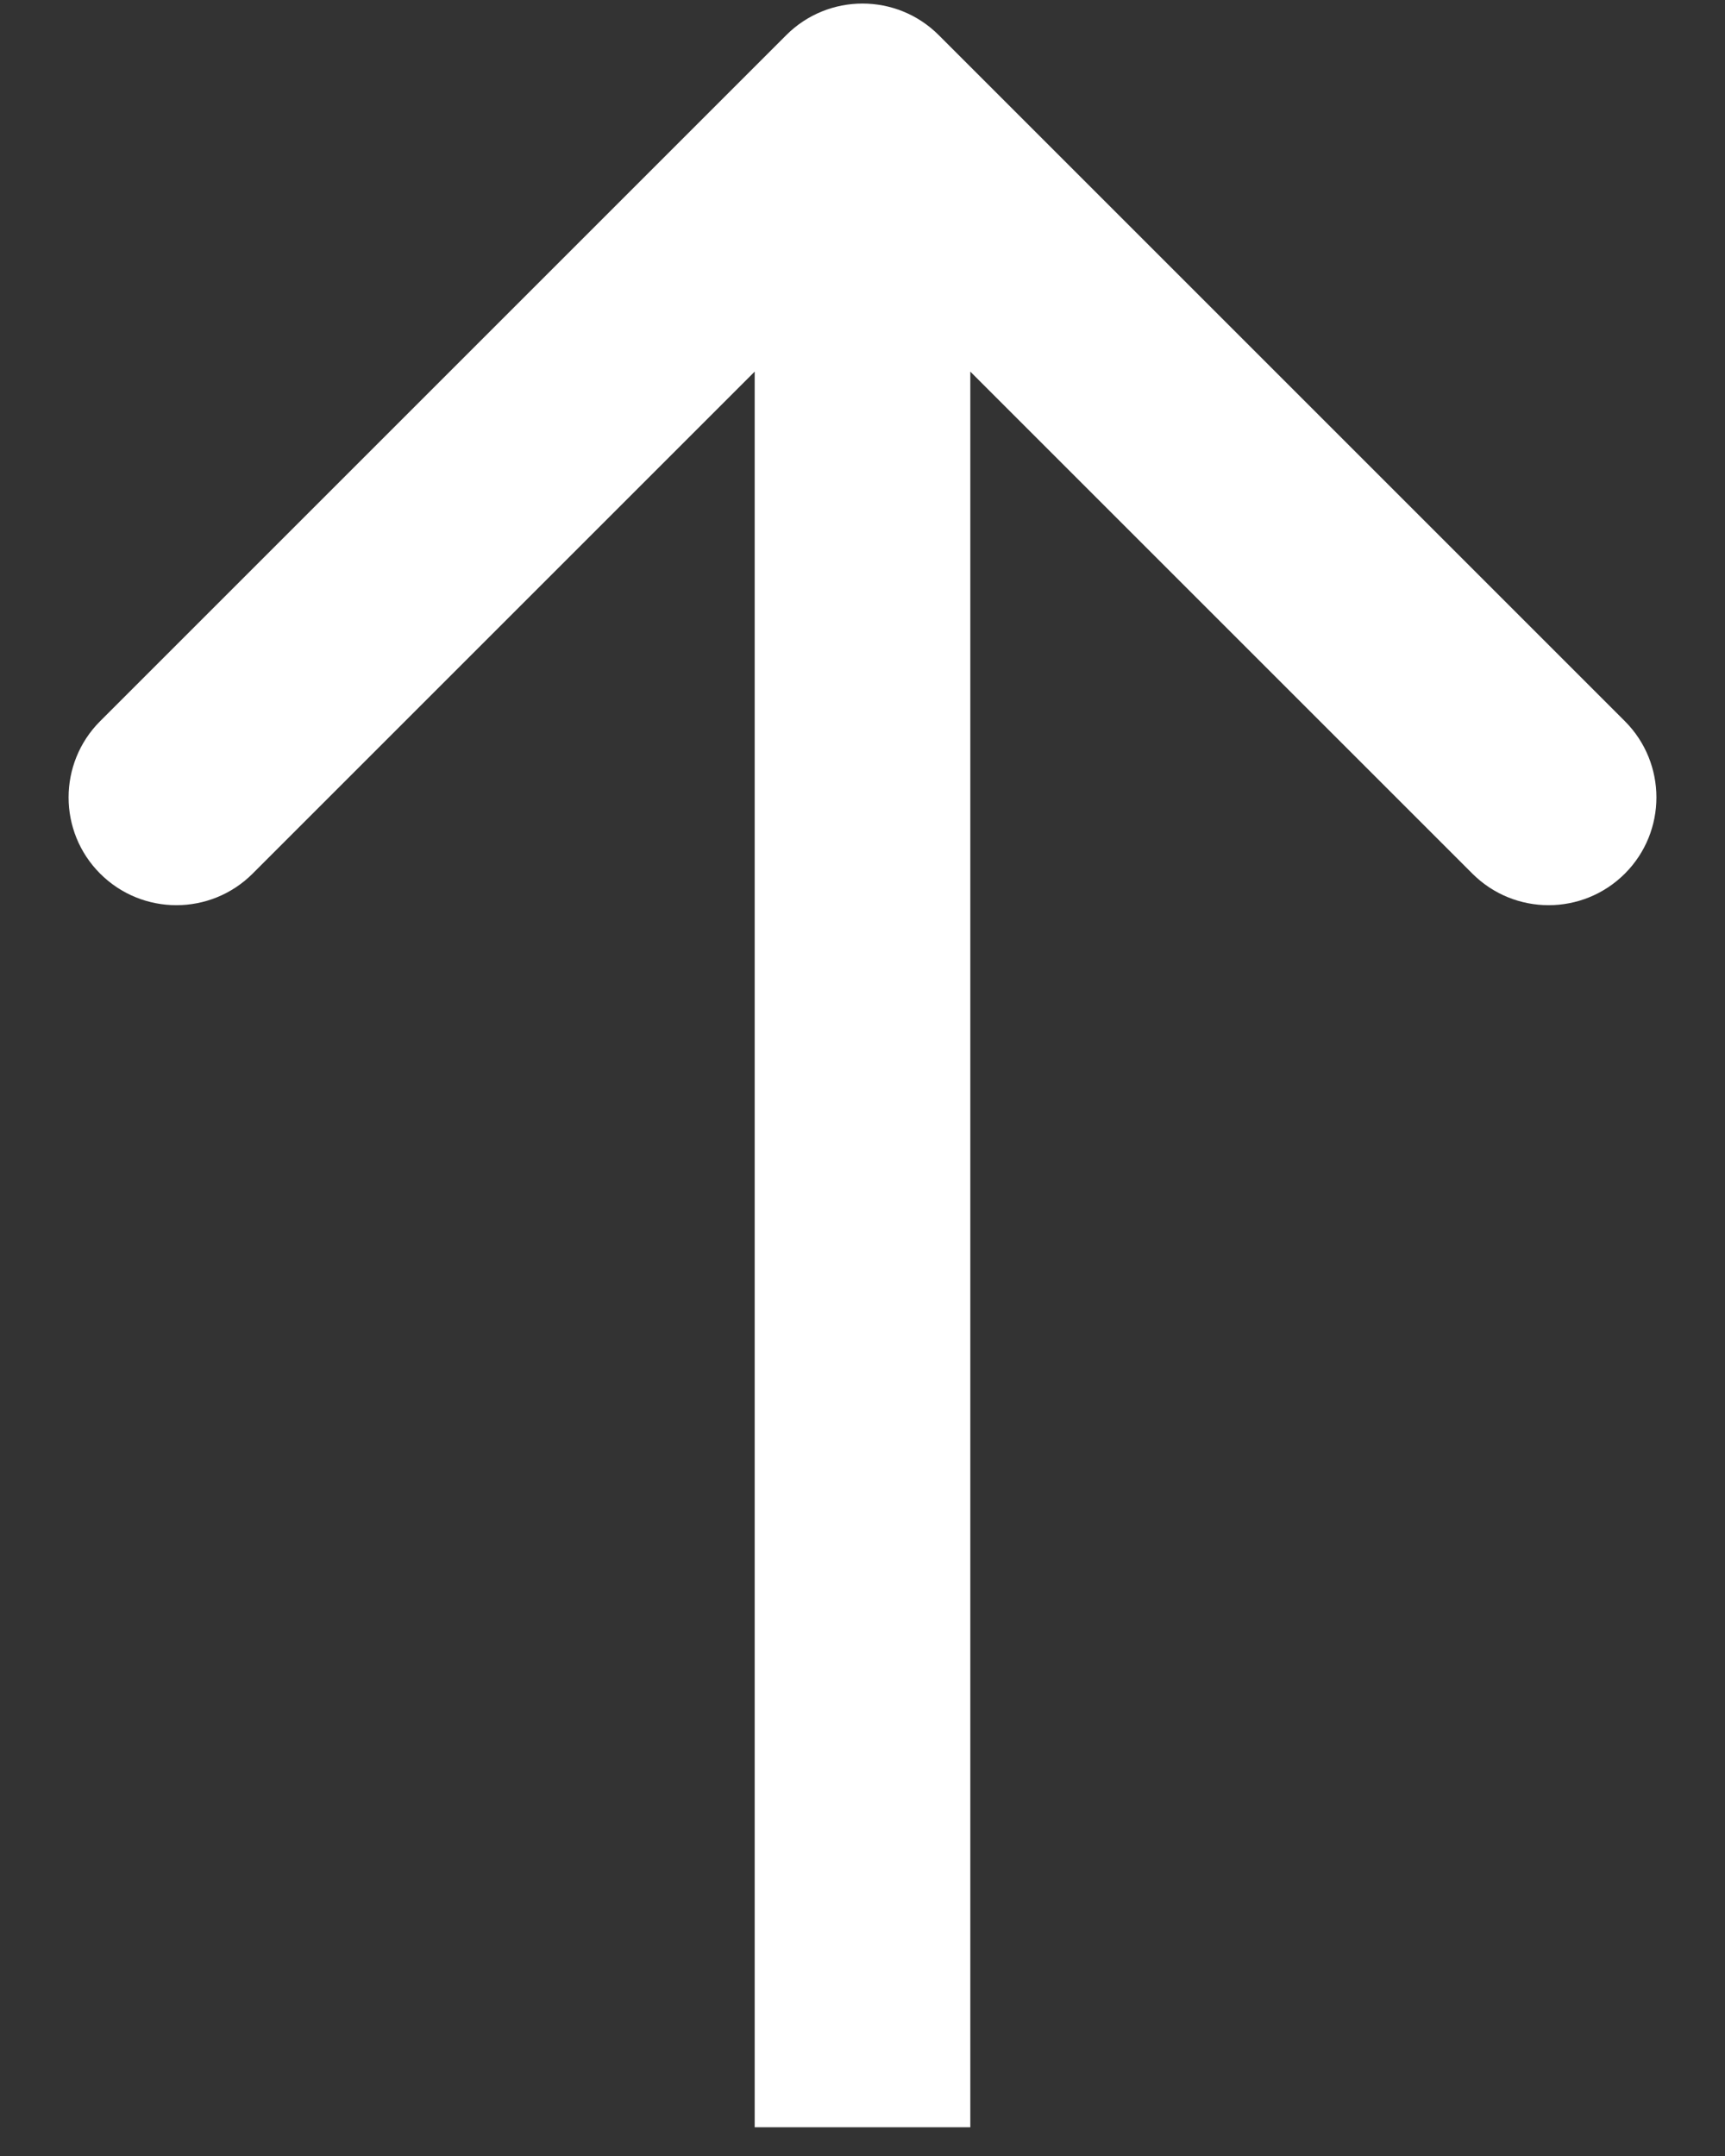
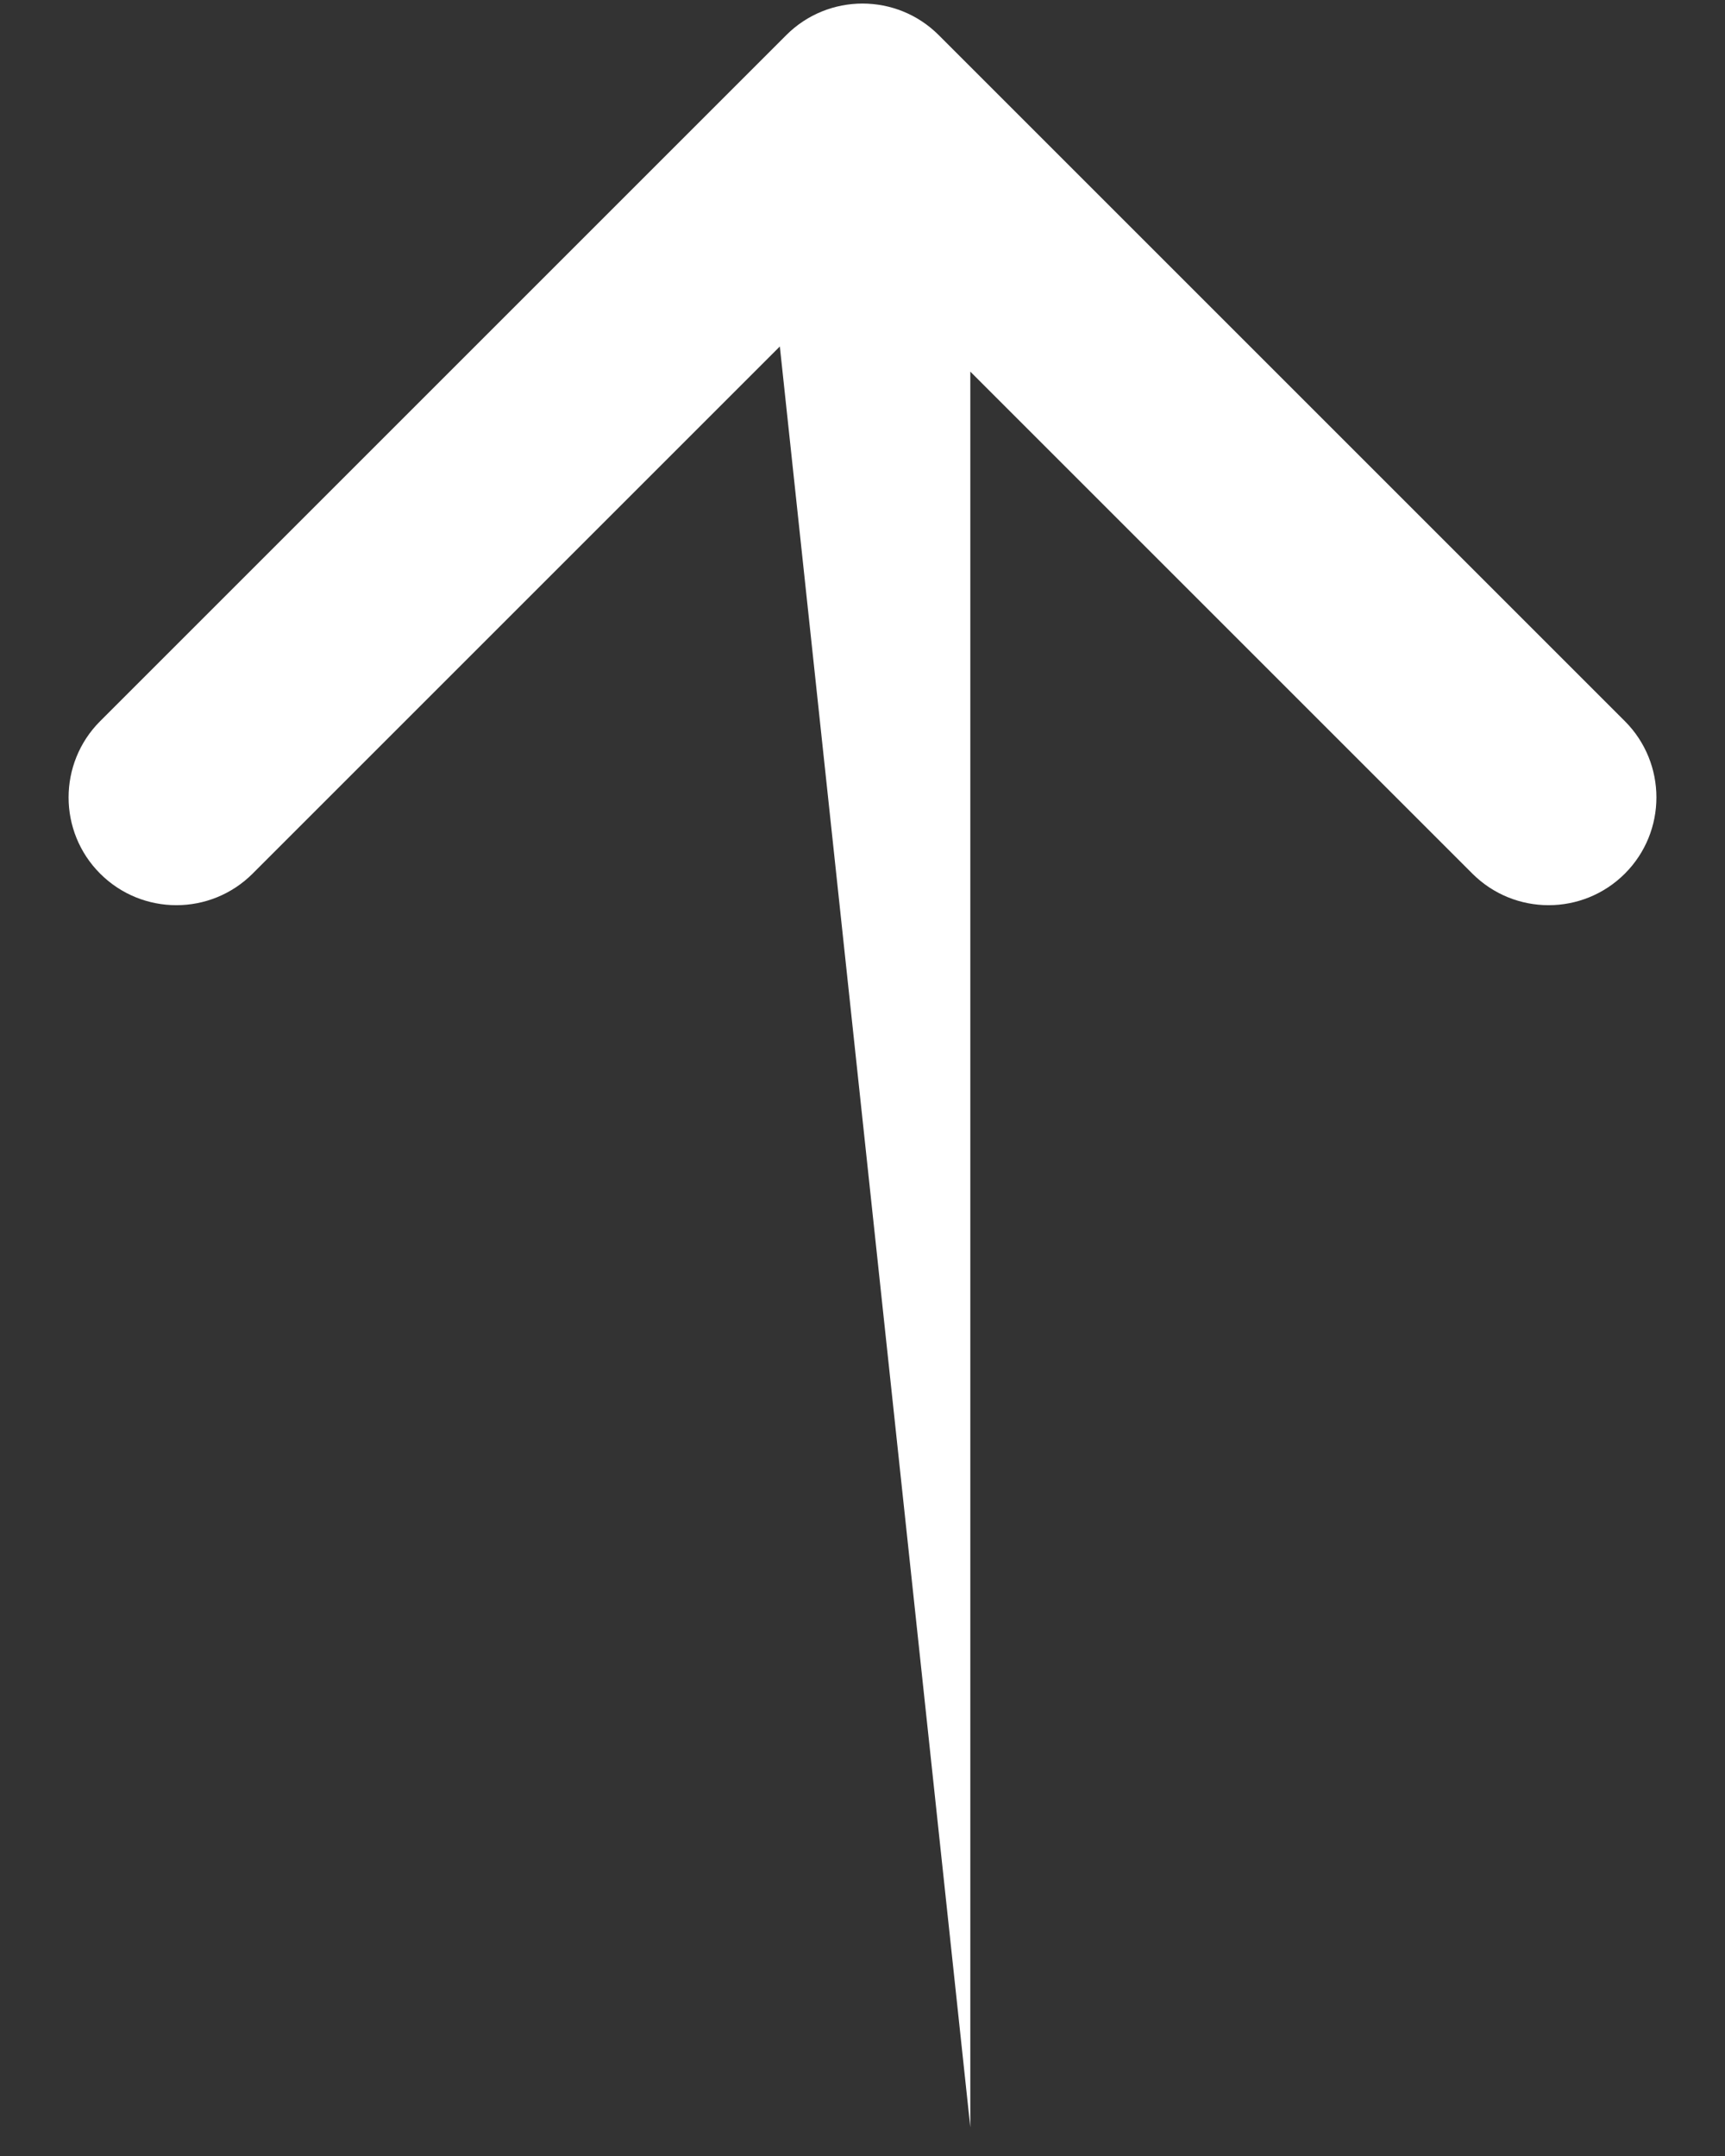
<svg xmlns="http://www.w3.org/2000/svg" width="24" height="30" viewBox="0 0 24 30" fill="none">
  <rect x="0" y="0" width="24" height="30" fill="#333333" stroke="none" />
-   <path d="M13.061 0.489C12.475 -0.097 11.525 -0.097 10.939 0.489L1.393 10.035C0.808 10.621 0.808 11.571 1.393 12.156C1.979 12.742 2.929 12.742 3.515 12.156L12 3.671L20.485 12.156C21.071 12.742 22.021 12.742 22.607 12.156C23.192 11.571 23.192 10.621 22.607 10.035L13.061 0.489ZM13.5 29.6L13.5 1.55L10.5 1.55L10.5 29.6L13.5 29.6Z" fill="white" />
+   <path d="M13.061 0.489C12.475 -0.097 11.525 -0.097 10.939 0.489L1.393 10.035C0.808 10.621 0.808 11.571 1.393 12.156C1.979 12.742 2.929 12.742 3.515 12.156L12 3.671L20.485 12.156C21.071 12.742 22.021 12.742 22.607 12.156C23.192 11.571 23.192 10.621 22.607 10.035L13.061 0.489ZM13.5 29.6L13.5 1.55L10.5 1.55L13.5 29.6Z" fill="white" />
</svg>